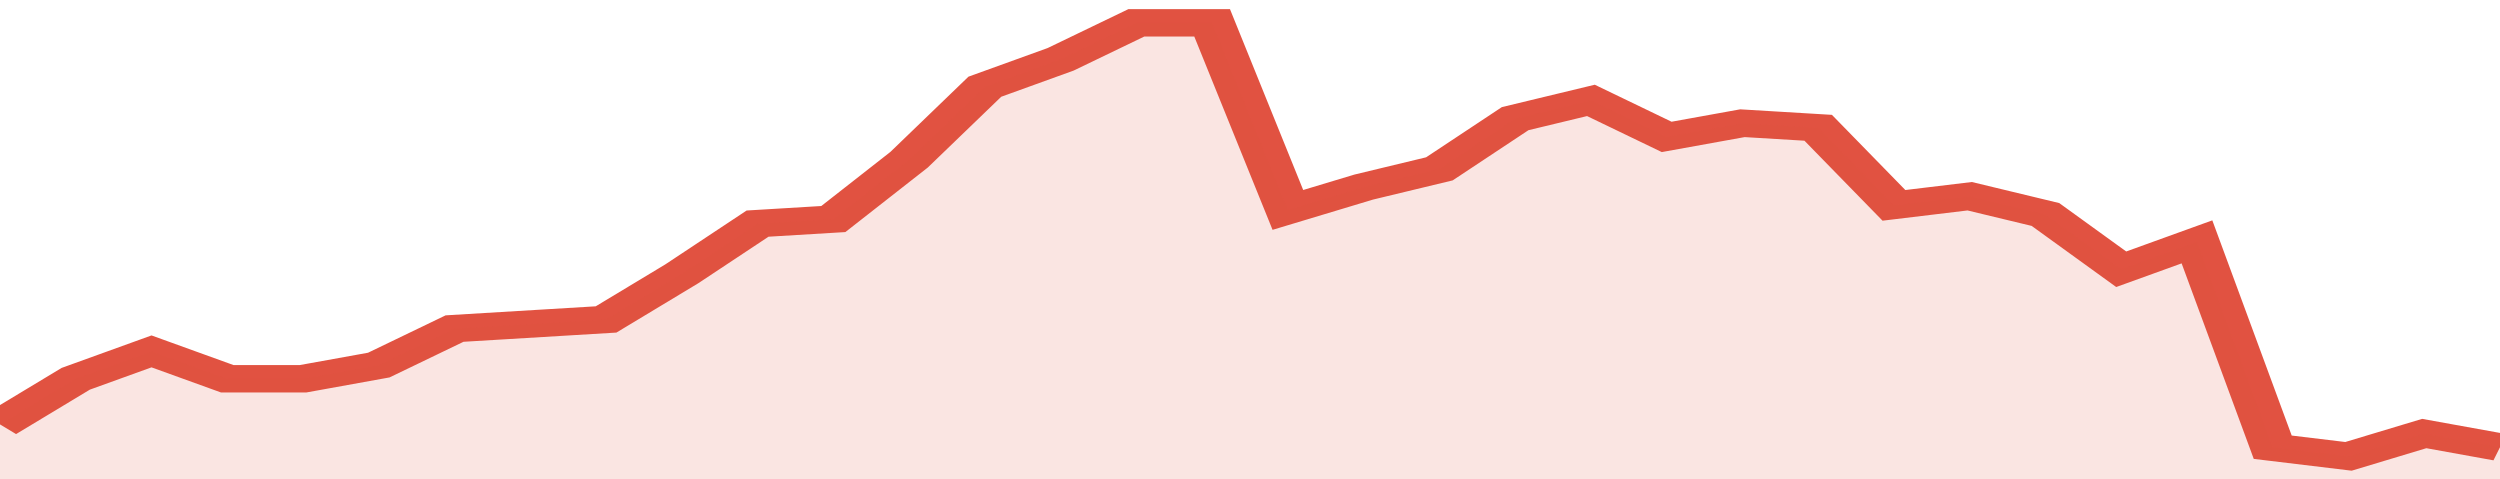
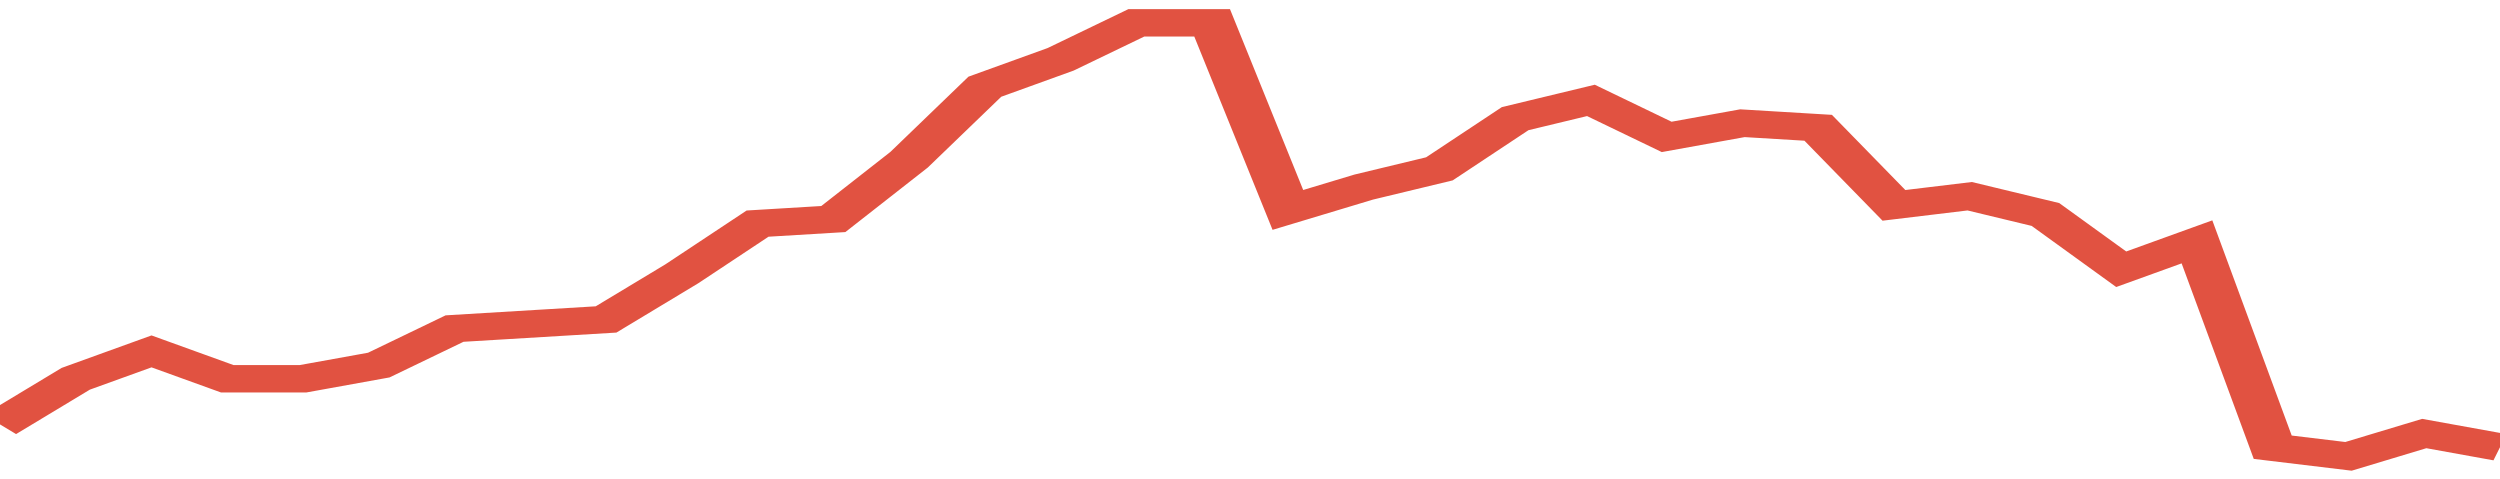
<svg xmlns="http://www.w3.org/2000/svg" viewBox="0 0 330 105" width="120" height="23" preserveAspectRatio="none">
  <polyline fill="none" stroke="#E15241" stroke-width="6" points="0, 93 10, 83 20, 77 30, 83 40, 83 50, 80 60, 72 70, 71 80, 70 90, 60 100, 49 110, 48 120, 35 130, 19 140, 13 150, 5 160, 5 170, 46 180, 41 190, 37 200, 26 210, 22 220, 30 230, 27 240, 28 250, 45 260, 43 270, 47 280, 59 290, 53 300, 98 310, 100 320, 95 330, 98 330, 98 "> </polyline>
-   <polygon fill="#E15241" opacity="0.15" points="0, 105 0, 93 10, 83 20, 77 30, 83 40, 83 50, 80 60, 72 70, 71 80, 70 90, 60 100, 49 110, 48 120, 35 130, 19 140, 13 150, 5 160, 5 170, 46 180, 41 190, 37 200, 26 210, 22 220, 30 230, 27 240, 28 250, 45 260, 43 270, 47 280, 59 290, 53 300, 98 310, 100 320, 95 330, 98 330, 105 " />
</svg>